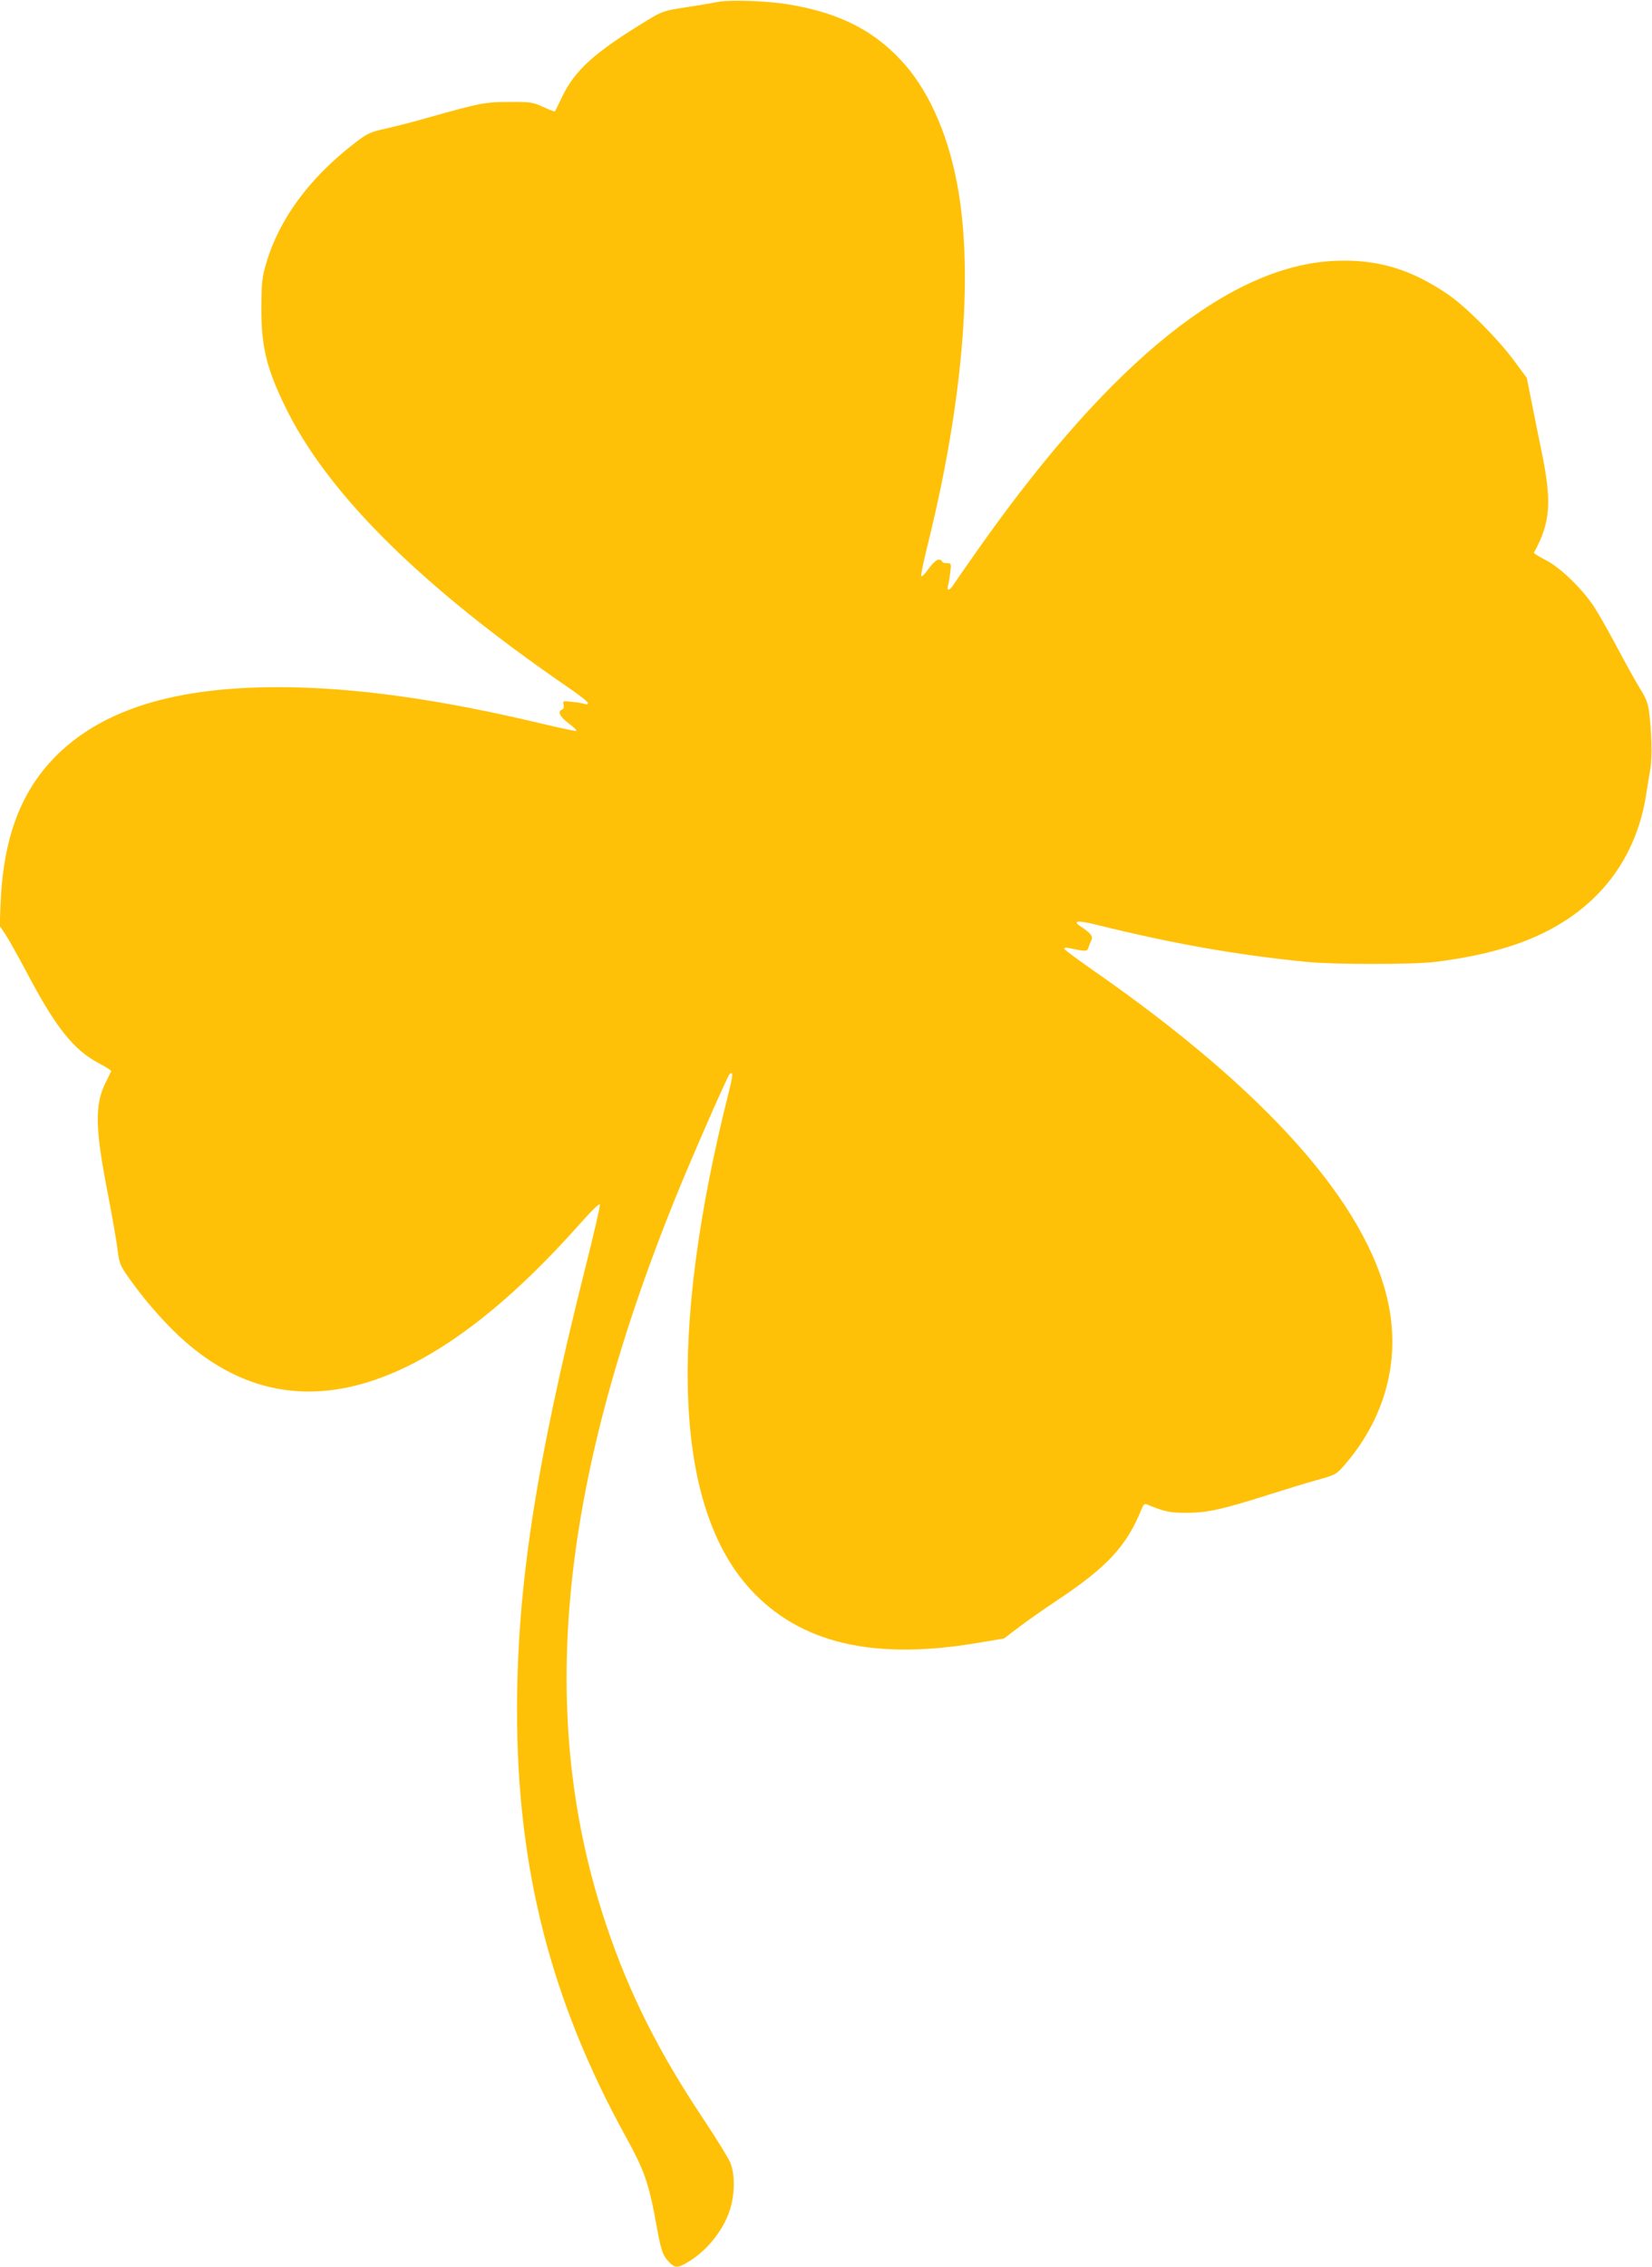
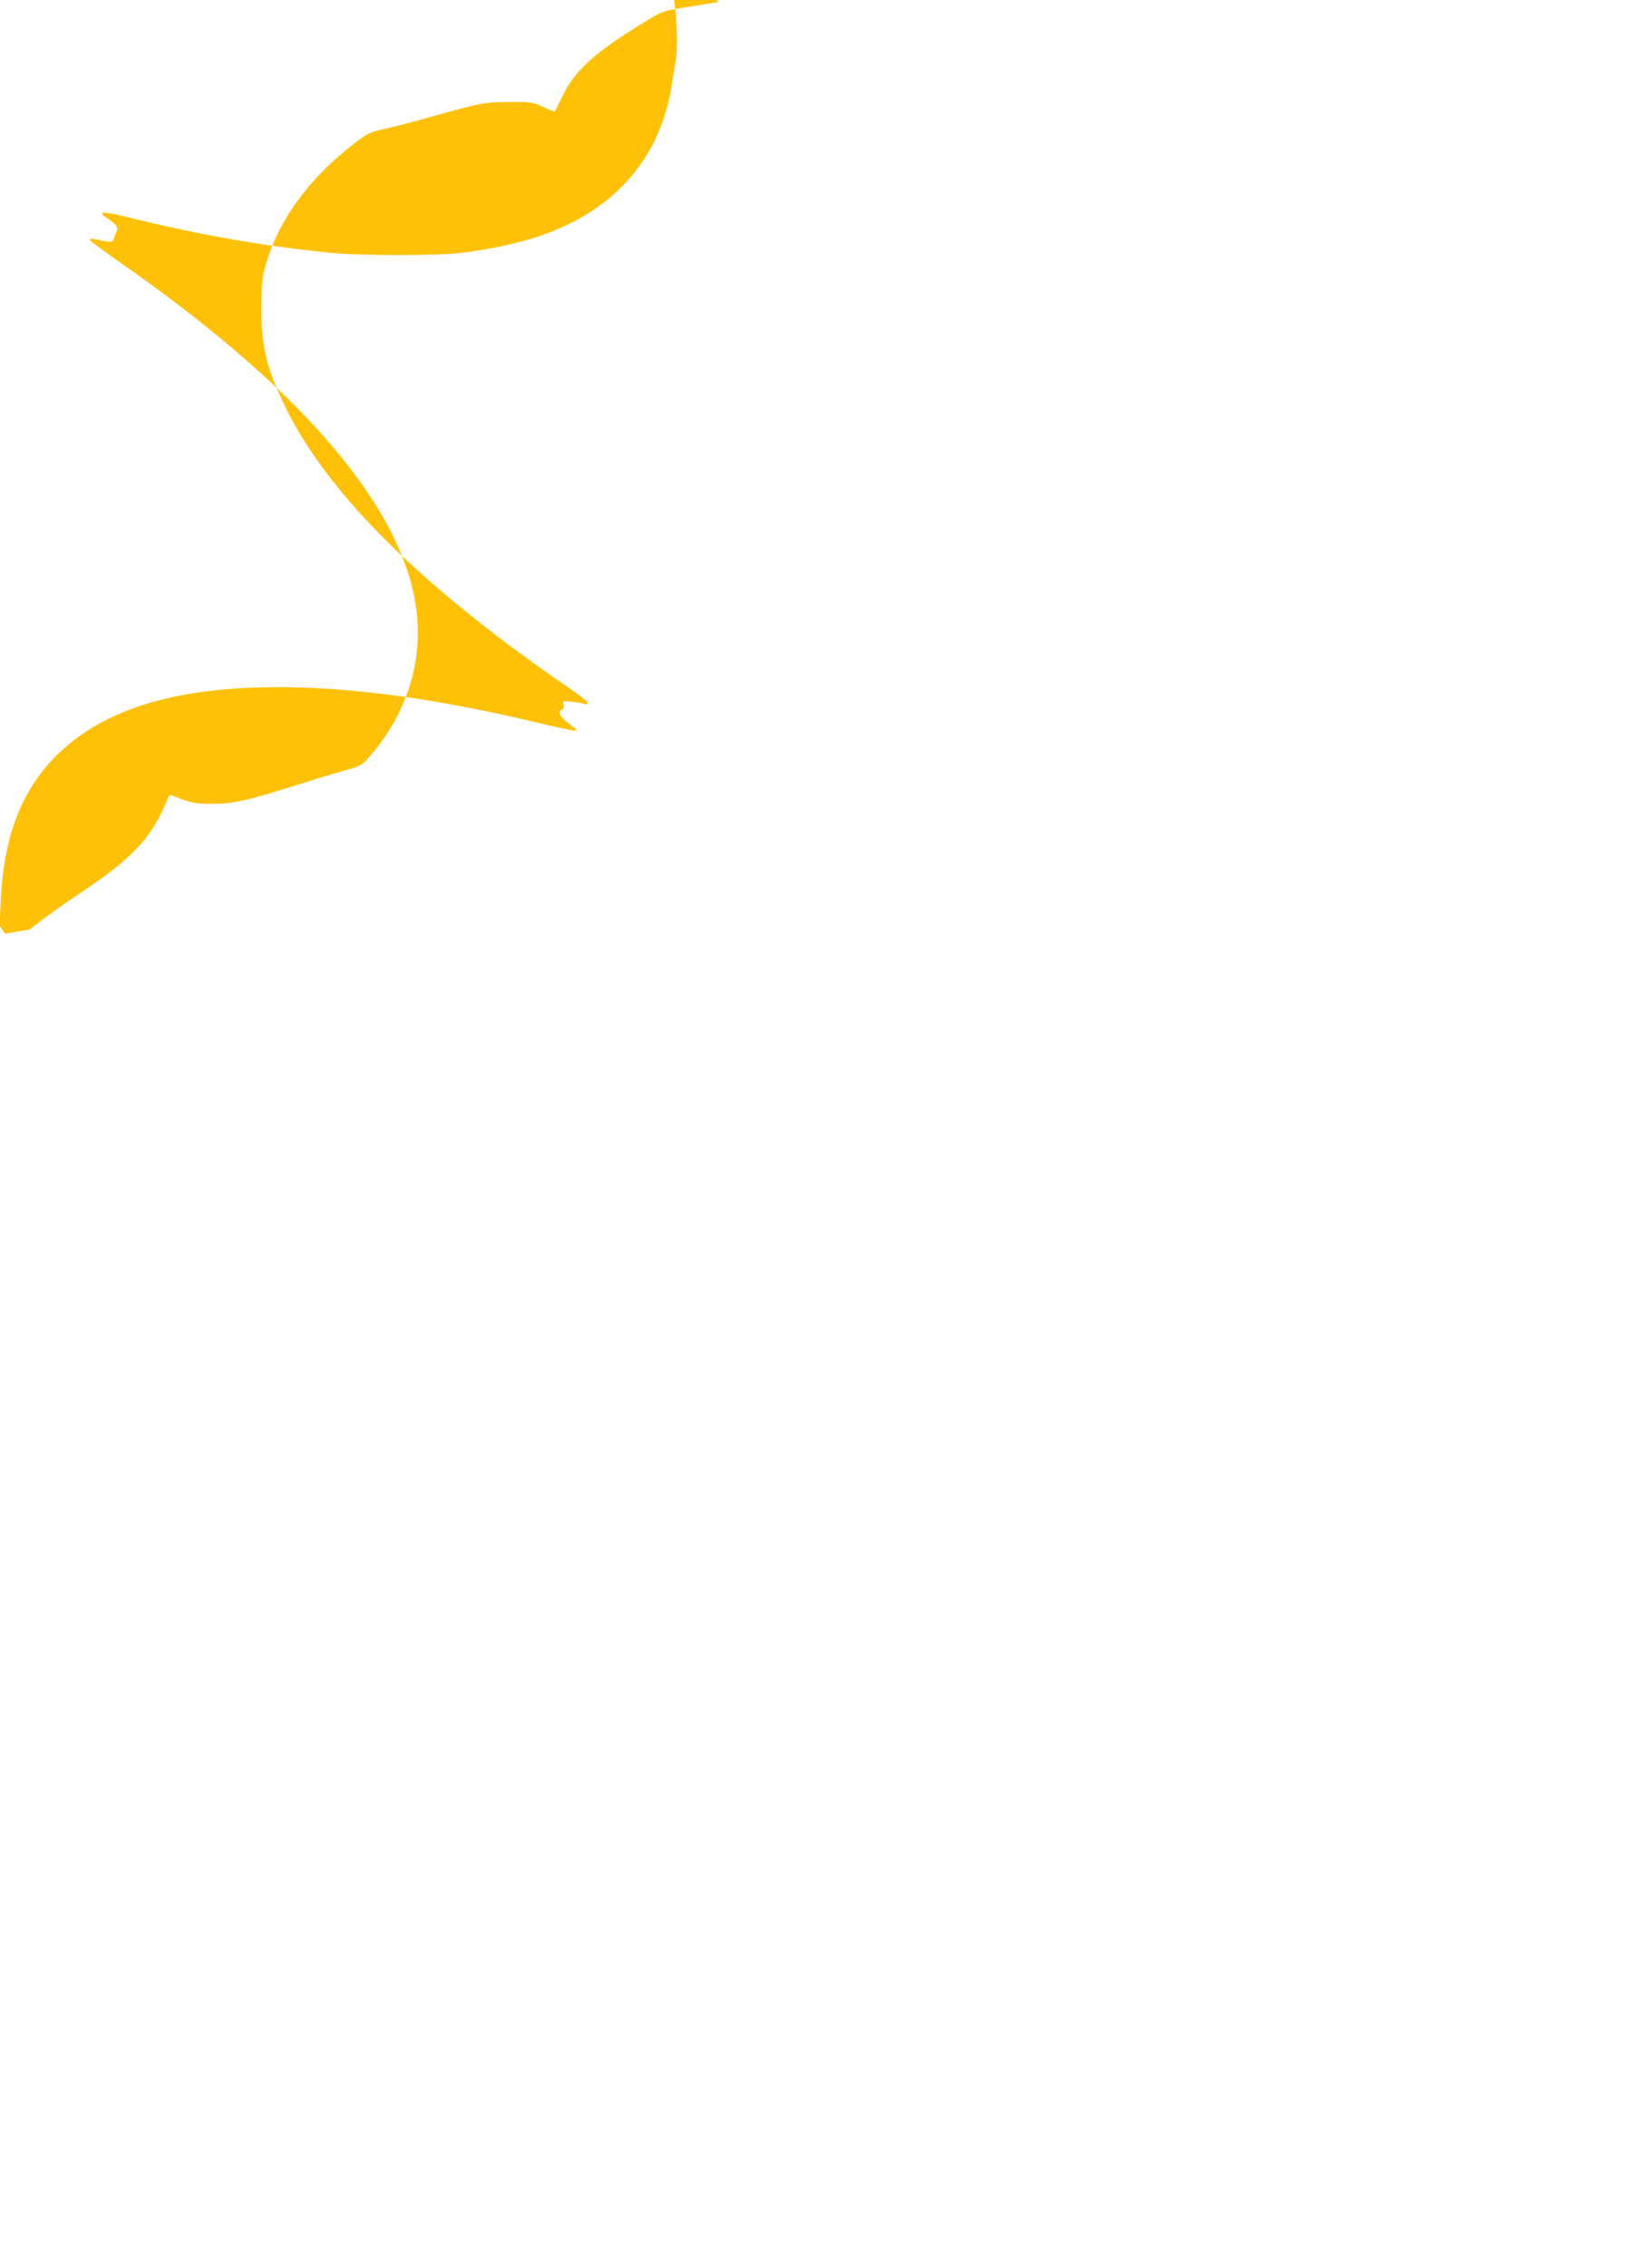
<svg xmlns="http://www.w3.org/2000/svg" version="1.0" width="933pt" height="1280pt" viewBox="0 0 933 1280" preserveAspectRatio="xMidYMid meet">
  <g transform="translate(0,1280) scale(0.1,-0.1)" fill="#ffc107" stroke="none">
-     <path d="M4060 12790 c-25 -5 -106 -19 -180 -30 -129 -20 -139 -23 -220 -72 -303 -184 -413 -283 -487 -438 -20 -41 -37 -77 -39 -79 -2 -2 -32 9 -66 25 -60 27 -70 29 -193 28 -138 0 -157 -4 -464 -90 -68 -20 -171 -46 -227 -59 -99 -22 -107 -26 -191 -91 -250 -195 -417 -424 -489 -669 -24 -80 -27 -108 -28 -250 -1 -219 28 -342 134 -560 206 -425 629 -874 1280 -1359 97 -72 233 -169 302 -216 70 -47 127 -91 128 -99 0 -8 -6 -11 -17 -6 -10 4 -42 9 -72 12 -52 6 -54 5 -48 -16 3 -14 0 -24 -9 -28 -27 -10 -13 -39 38 -78 29 -21 48 -40 42 -42 -5 -2 -93 17 -195 41 -575 138 -1064 206 -1489 206 -575 0 -976 -122 -1239 -374 -210 -203 -313 -470 -328 -853 l-5 -121 30 -44 c17 -25 72 -123 123 -219 163 -310 265 -438 408 -513 40 -21 71 -41 69 -44 -2 -4 -15 -32 -30 -62 -64 -127 -62 -257 11 -630 27 -140 52 -286 56 -325 6 -54 15 -80 38 -115 73 -108 158 -212 250 -307 623 -642 1412 -448 2317 571 75 84 116 124 118 114 2 -9 -37 -178 -87 -375 -276 -1099 -381 -1785 -381 -2482 0 -891 190 -1634 612 -2402 109 -197 133 -268 177 -512 25 -137 34 -163 69 -199 31 -34 49 -35 99 -6 109 62 205 178 244 296 29 87 31 198 5 267 -11 27 -77 135 -147 240 -257 384 -424 716 -552 1096 -397 1175 -276 2469 383 4104 87 216 297 696 310 709 21 21 20 -6 -4 -100 -346 -1374 -305 -2340 120 -2806 282 -308 698 -406 1296 -303 l138 23 92 70 c51 38 143 102 203 142 289 192 398 309 484 523 9 22 16 27 29 22 98 -41 131 -48 227 -47 115 0 202 20 460 102 88 28 209 65 270 82 102 28 112 33 150 76 236 267 327 598 254 931 -120 552 -684 1188 -1654 1864 -93 65 -172 123 -174 129 -2 7 8 9 30 4 91 -19 98 -19 105 0 3 11 11 30 17 43 12 24 0 40 -63 82 -46 31 -10 33 98 6 419 -104 779 -168 1177 -208 158 -16 613 -16 735 0 146 19 253 40 366 72 459 129 747 431 819 859 8 52 20 124 26 160 11 65 7 211 -8 325 -6 45 -19 78 -52 129 -23 38 -80 140 -126 227 -46 87 -105 191 -131 231 -68 104 -193 225 -277 267 -37 19 -66 37 -64 40 95 172 103 287 41 584 -14 67 -38 185 -53 263 l-28 140 -74 100 c-91 123 -270 302 -369 370 -211 145 -404 202 -643 191 -587 -27 -1251 -558 -1984 -1588 -76 -107 -149 -212 -162 -232 -25 -41 -47 -50 -37 -14 4 12 9 46 13 75 6 51 5 52 -21 52 -14 0 -26 5 -26 10 0 6 -9 10 -19 10 -12 0 -34 -21 -57 -52 -20 -29 -39 -47 -41 -41 -3 7 14 86 36 175 196 791 257 1494 175 1993 -49 296 -155 549 -302 719 -165 189 -367 294 -664 342 -118 19 -322 26 -388 14z" />
+     <path d="M4060 12790 c-25 -5 -106 -19 -180 -30 -129 -20 -139 -23 -220 -72 -303 -184 -413 -283 -487 -438 -20 -41 -37 -77 -39 -79 -2 -2 -32 9 -66 25 -60 27 -70 29 -193 28 -138 0 -157 -4 -464 -90 -68 -20 -171 -46 -227 -59 -99 -22 -107 -26 -191 -91 -250 -195 -417 -424 -489 -669 -24 -80 -27 -108 -28 -250 -1 -219 28 -342 134 -560 206 -425 629 -874 1280 -1359 97 -72 233 -169 302 -216 70 -47 127 -91 128 -99 0 -8 -6 -11 -17 -6 -10 4 -42 9 -72 12 -52 6 -54 5 -48 -16 3 -14 0 -24 -9 -28 -27 -10 -13 -39 38 -78 29 -21 48 -40 42 -42 -5 -2 -93 17 -195 41 -575 138 -1064 206 -1489 206 -575 0 -976 -122 -1239 -374 -210 -203 -313 -470 -328 -853 l-5 -121 30 -44 l138 23 92 70 c51 38 143 102 203 142 289 192 398 309 484 523 9 22 16 27 29 22 98 -41 131 -48 227 -47 115 0 202 20 460 102 88 28 209 65 270 82 102 28 112 33 150 76 236 267 327 598 254 931 -120 552 -684 1188 -1654 1864 -93 65 -172 123 -174 129 -2 7 8 9 30 4 91 -19 98 -19 105 0 3 11 11 30 17 43 12 24 0 40 -63 82 -46 31 -10 33 98 6 419 -104 779 -168 1177 -208 158 -16 613 -16 735 0 146 19 253 40 366 72 459 129 747 431 819 859 8 52 20 124 26 160 11 65 7 211 -8 325 -6 45 -19 78 -52 129 -23 38 -80 140 -126 227 -46 87 -105 191 -131 231 -68 104 -193 225 -277 267 -37 19 -66 37 -64 40 95 172 103 287 41 584 -14 67 -38 185 -53 263 l-28 140 -74 100 c-91 123 -270 302 -369 370 -211 145 -404 202 -643 191 -587 -27 -1251 -558 -1984 -1588 -76 -107 -149 -212 -162 -232 -25 -41 -47 -50 -37 -14 4 12 9 46 13 75 6 51 5 52 -21 52 -14 0 -26 5 -26 10 0 6 -9 10 -19 10 -12 0 -34 -21 -57 -52 -20 -29 -39 -47 -41 -41 -3 7 14 86 36 175 196 791 257 1494 175 1993 -49 296 -155 549 -302 719 -165 189 -367 294 -664 342 -118 19 -322 26 -388 14z" />
  </g>
</svg>